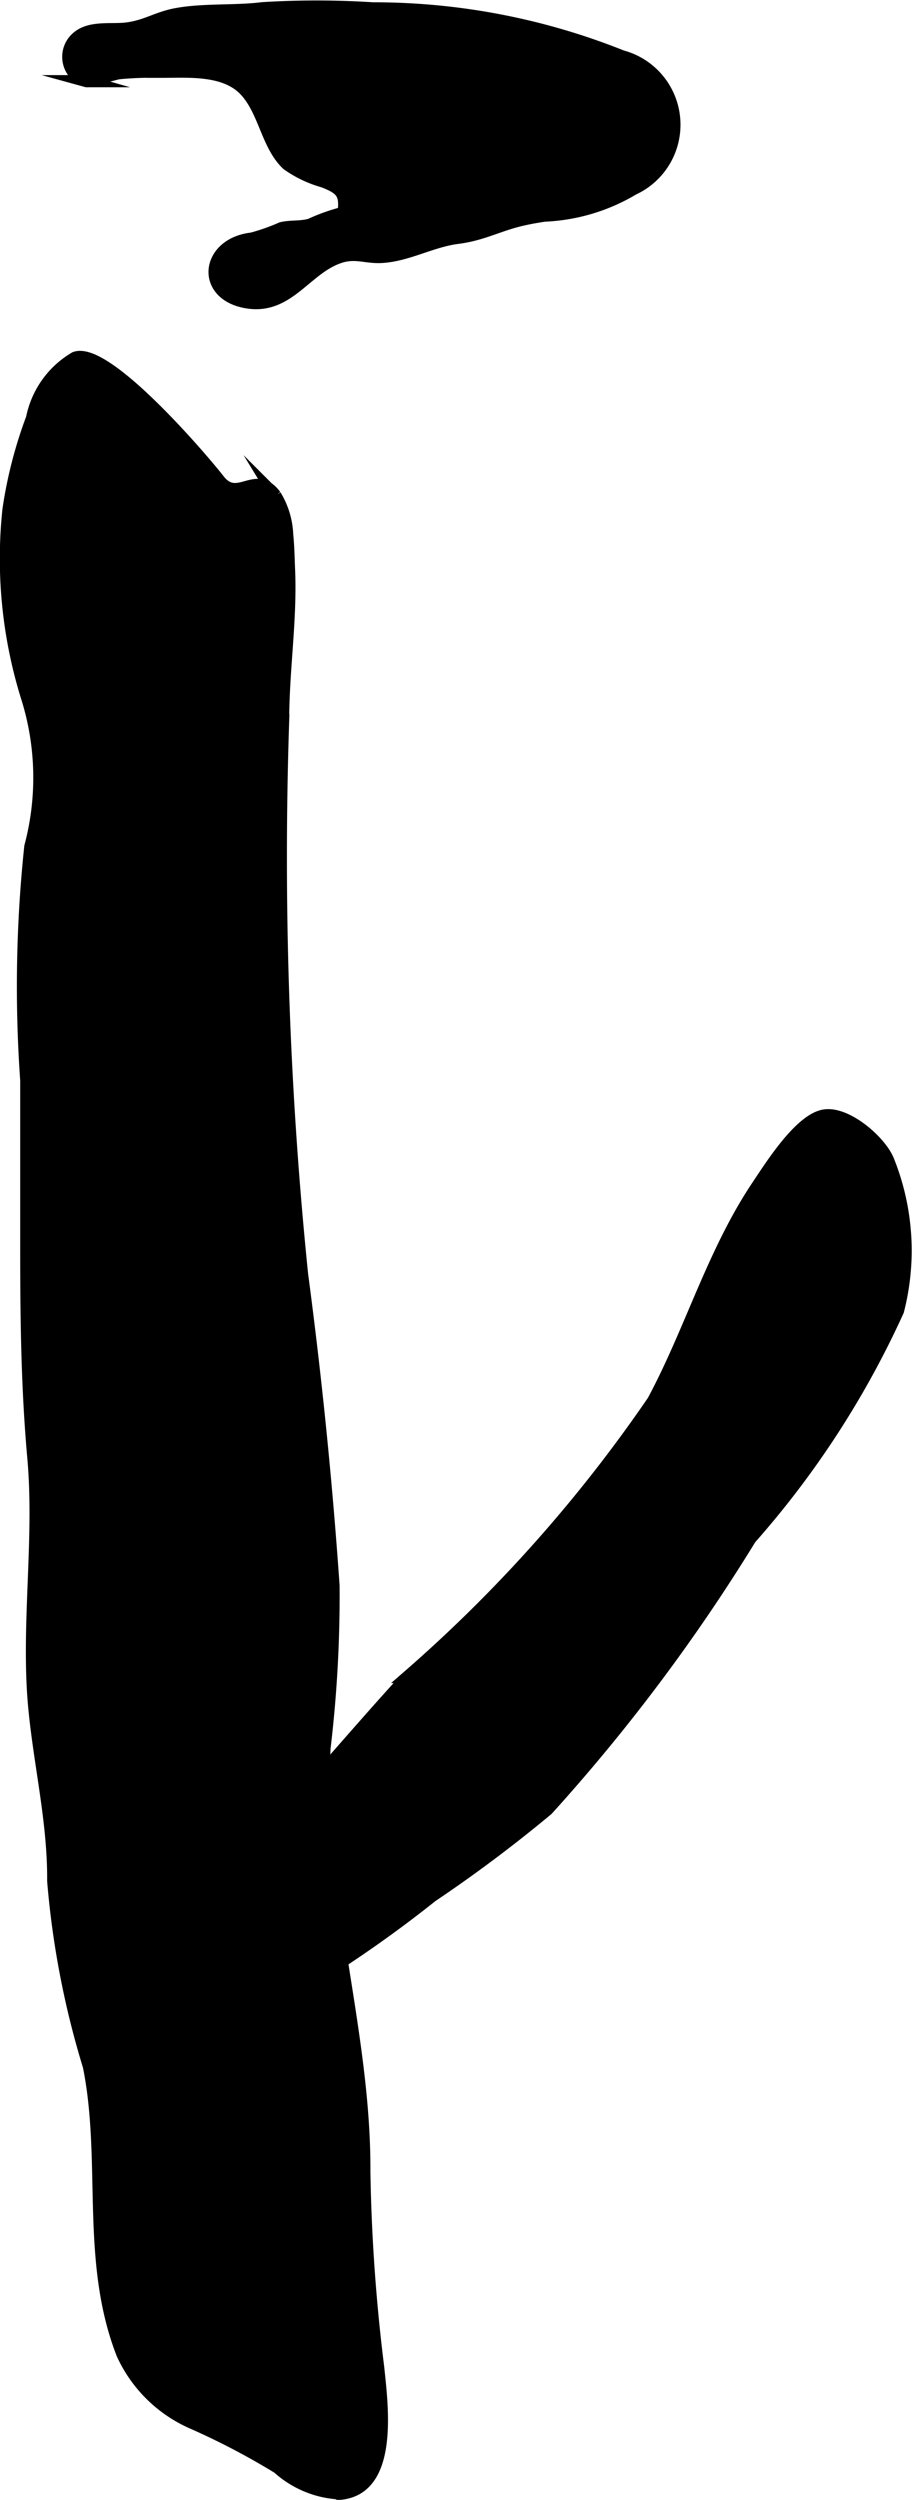
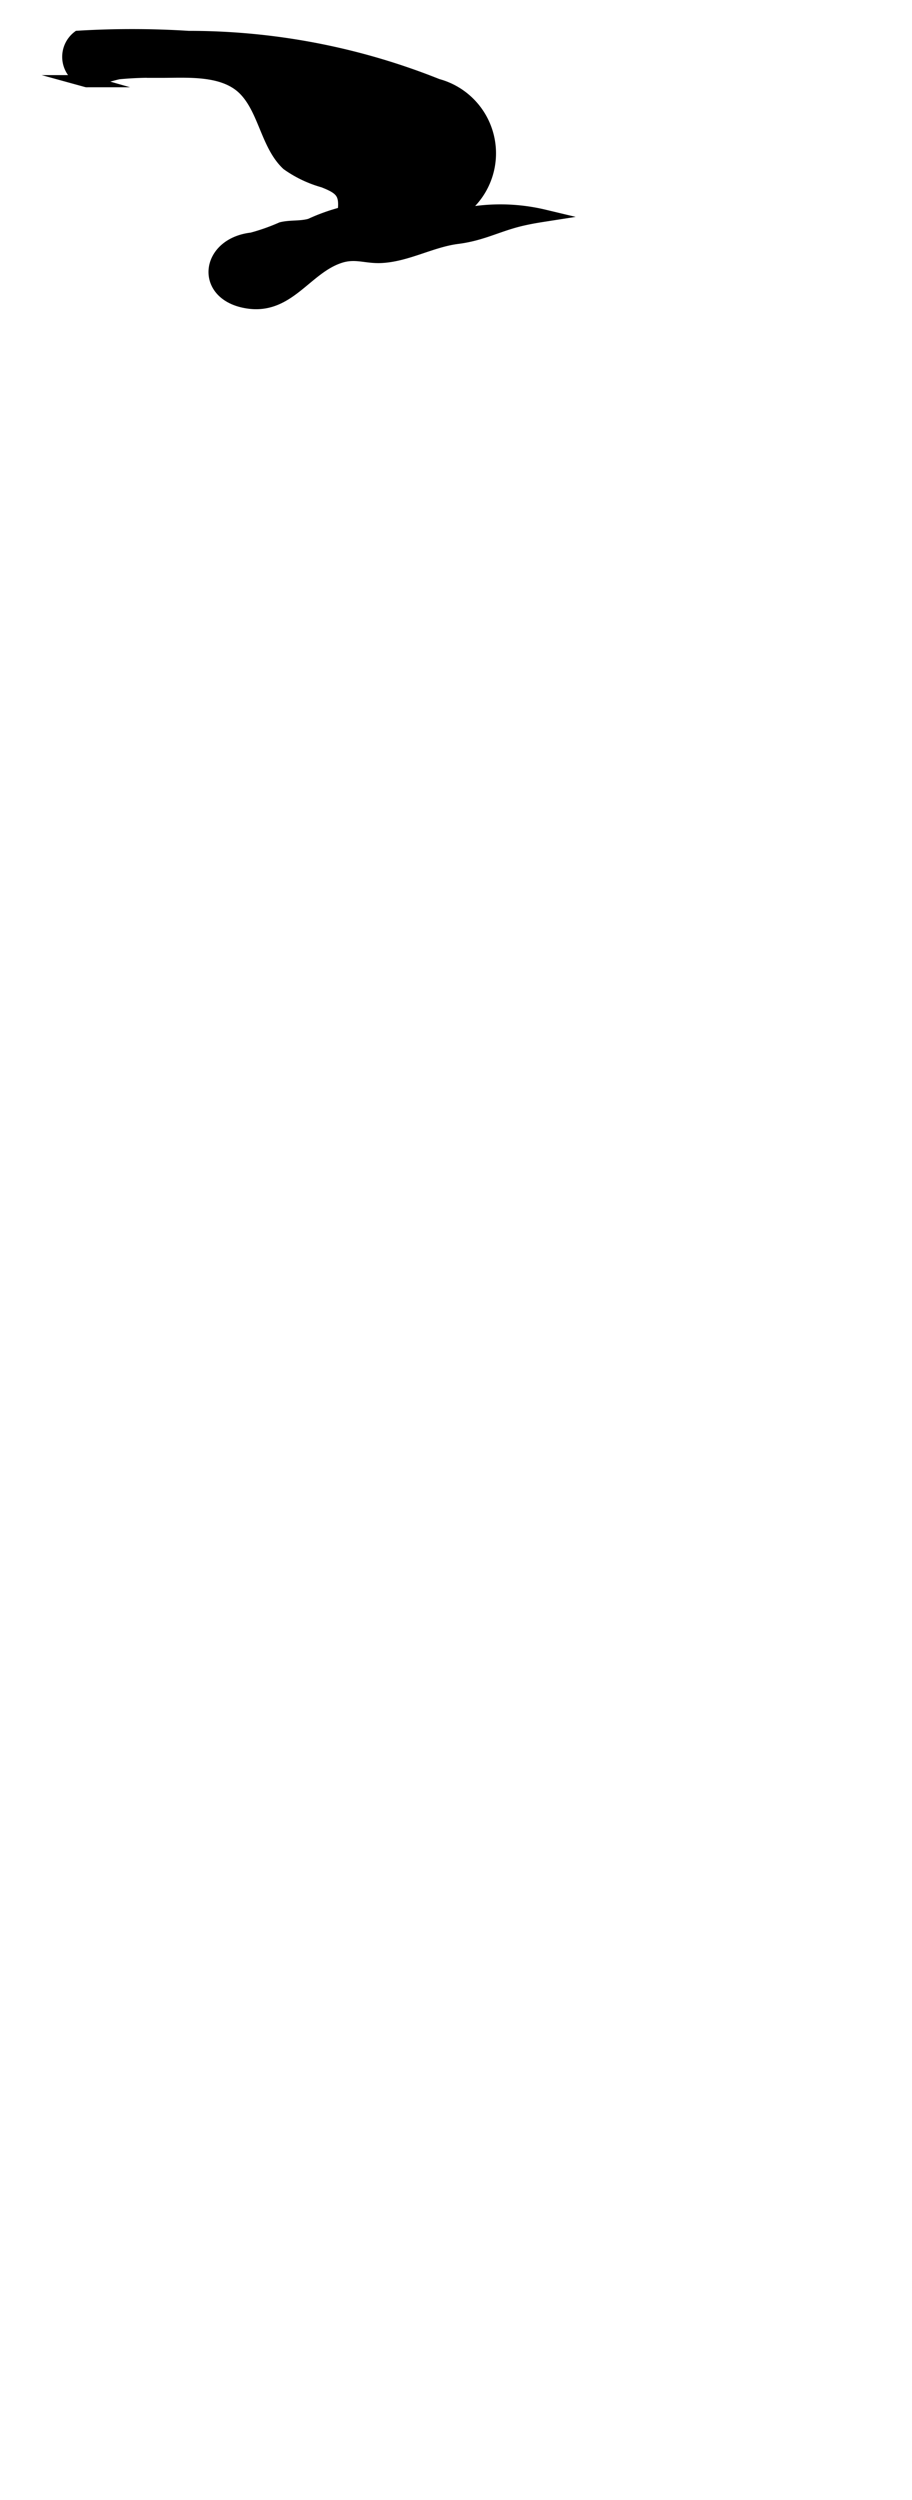
<svg xmlns="http://www.w3.org/2000/svg" version="1.1" width="3.966mm" height="10.863mm" viewBox="0 0 11.242 30.792">
  <defs>
    <style type="text/css">
      .a {
        stroke: #000;
        stroke-miterlimit: 10;
        stroke-width: 0.15px;
        fill-rule: evenodd;
      }
    </style>
  </defs>
-   <path class="a" d="M2.386,29.851a1.698,1.698,0,0,1-.877-.856c-.45-1.151-.178-2.375-.413-3.543a10.808,10.808,0,0,1-.44-2.285c.007-.818-.215-1.612-.253-2.414-.044-.927.091-1.877.008-2.801-.076-.85-.087-1.695-.087-2.561v-2.084a16.366,16.366,0,0,1,.05-2.879,3.298,3.298,0,0,0-.032-1.81,5.739,5.739,0,0,1-.237-2.343,5.458,5.458,0,0,1,.29-1.124,1.116,1.116,0,0,1,.53-.744c.378-.141,1.538,1.206,1.773,1.506.235.3.452-.14.696.191a1.002,1.002,0,0,1,.146.484c.015.148.017.296.022.413.029.626-.072,1.247-.072,1.871a50.632,50.632,0,0,0,.233,6.823q.254,1.91.388,3.834a15.813,15.813,0,0,1-.111,2.004c-.092,1.788.5,3.478.491,5.218a22.194,22.194,0,0,0,.171,2.414c.046.451.185,1.465-.443,1.549a1.23,1.23,0,0,1-.792-.317A8.912,8.912,0,0,0,2.386,29.851Z" />
-   <path class="a" d="M6.709,2.656c-.077.012-.156.025-.238.043-.317.067-.508.19-.832.231-.318.04-.622.22-.94.235-.19.009-.315-.06-.505 0-.421.134-.632.636-1.137.561-.591-.088-.52-.723.047-.787a2.537,2.537,0,0,0,.366-.129c.117-.028.236-.009.356-.044a2.309,2.309,0,0,1,.409-.145c.032-.241-.03-.299-.248-.385a1.428,1.428,0,0,1-.444-.211c-.253-.236-.283-.667-.529-.92-.253-.259-.697-.221-1.025-.221a4.38,4.38,0,0,0-.519.017c-.06.007-.373.107-.402.099a.312.312,0,0,1-.105-.547c.156-.127.413-.08.591-.101.237-.027.376-.13.604-.175.335-.066.743-.033,1.079-.076a11.017,11.017,0,0,1,1.361.002,8.239,8.239,0,0,1,3.068.59.873.873,0,0,1,.14,1.636A2.327,2.327,0,0,1,6.709,2.656Z" />
-   <path class="a" d="M8.051,17.257c.465-.866.735-1.824,1.285-2.647.163-.243.515-.804.811-.867.279-.06.715.32.805.561a2.975,2.975,0,0,1,.117,1.842,11.268,11.268,0,0,1-1.82,2.805,22.427,22.427,0,0,1-2.502,3.338,17.373,17.373,0,0,1-1.424,1.067,15.124,15.124,0,0,1-1.852,1.263,10.868,10.868,0,0,1-1.454.992c-.538.2-.758-.388-.674-.838.154-.816,1.017-1.228,1.552-1.769.744-.75,1.413-1.57,2.127-2.348A17.852,17.852,0,0,0,8.051,17.257Z" />
+   <path class="a" d="M6.709,2.656c-.077.012-.156.025-.238.043-.317.067-.508.19-.832.231-.318.04-.622.22-.94.235-.19.009-.315-.06-.505 0-.421.134-.632.636-1.137.561-.591-.088-.52-.723.047-.787a2.537,2.537,0,0,0,.366-.129c.117-.028.236-.009.356-.044a2.309,2.309,0,0,1,.409-.145c.032-.241-.03-.299-.248-.385a1.428,1.428,0,0,1-.444-.211c-.253-.236-.283-.667-.529-.92-.253-.259-.697-.221-1.025-.221a4.38,4.38,0,0,0-.519.017c-.06.007-.373.107-.402.099a.312.312,0,0,1-.105-.547a11.017,11.017,0,0,1,1.361.002,8.239,8.239,0,0,1,3.068.59.873.873,0,0,1,.14,1.636A2.327,2.327,0,0,1,6.709,2.656Z" />
</svg>